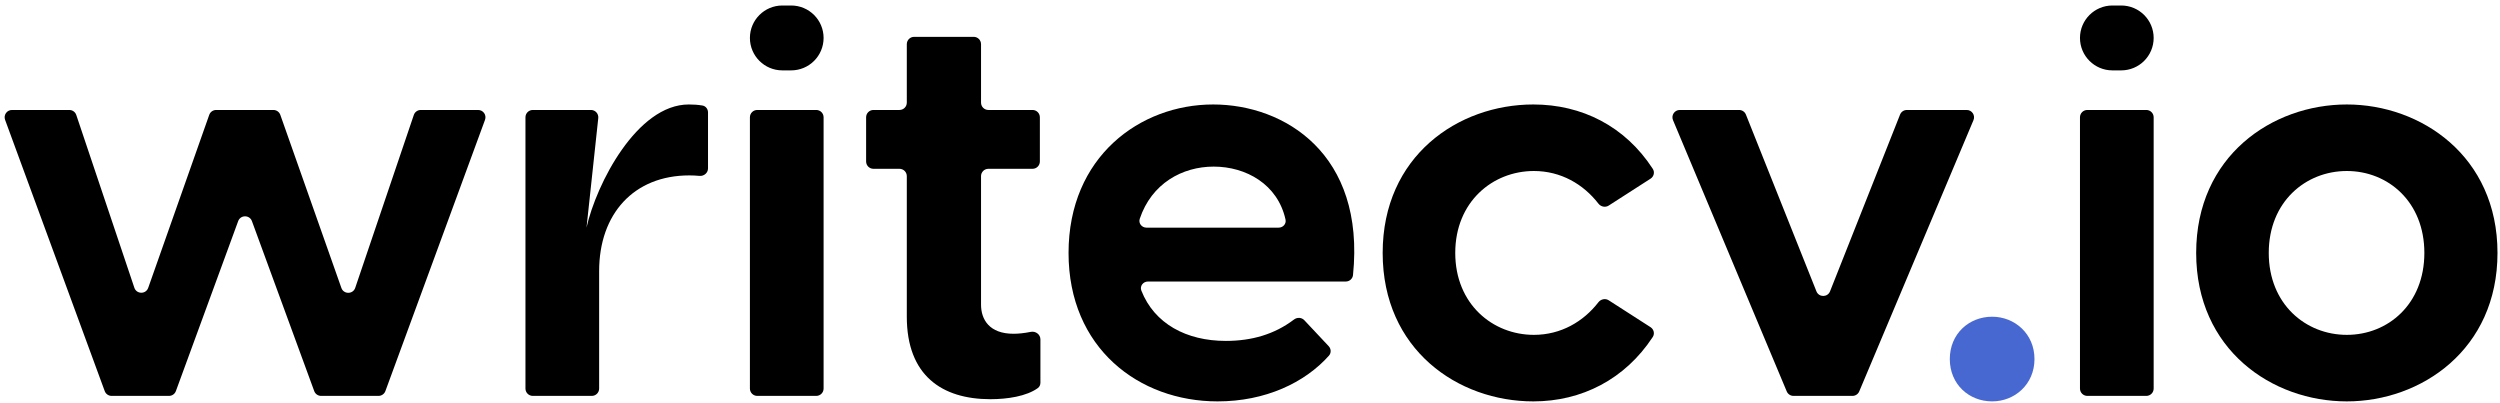
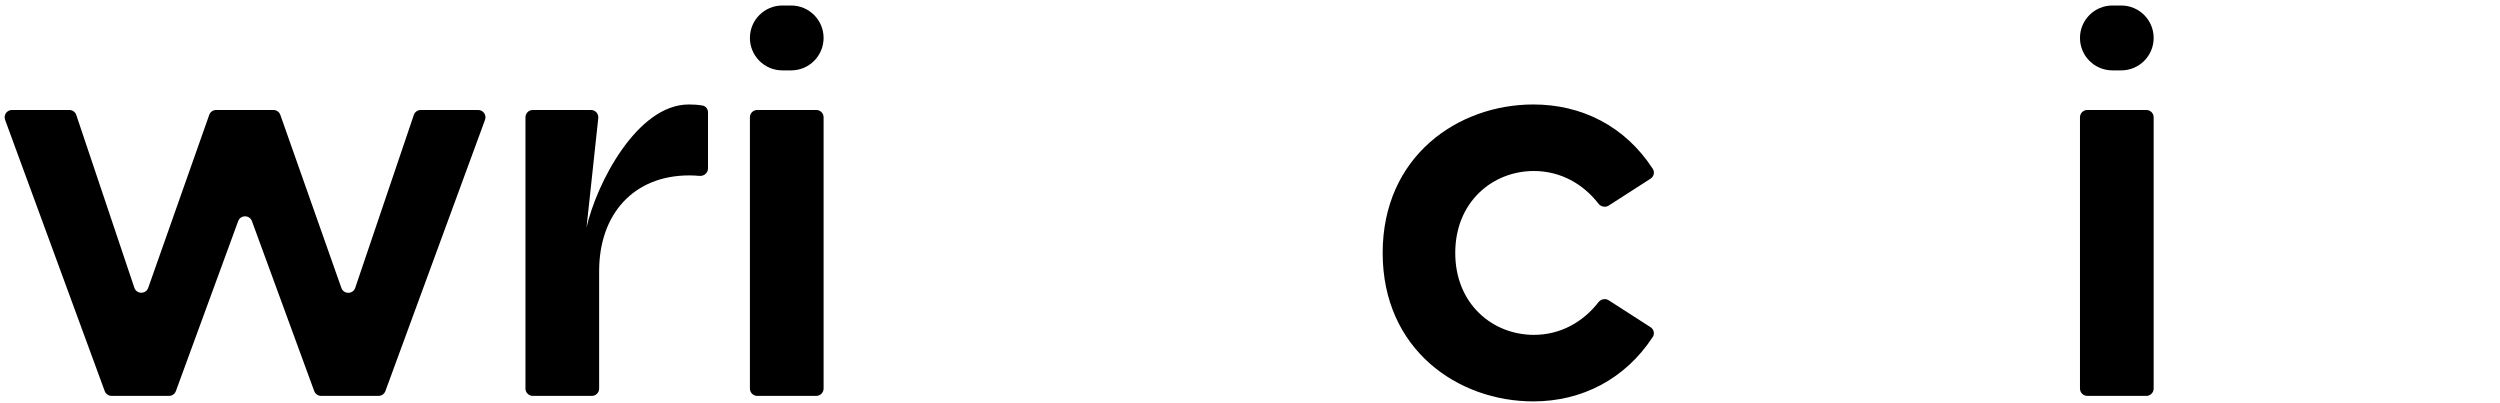
<svg xmlns="http://www.w3.org/2000/svg" width="341" height="55" viewBox="0 0 341 55" fill="none">
  <path d="M57.392 15C56.963 15 56.583 15.273 56.445 15.679L48.453 39.261C48.148 40.161 46.879 40.169 46.563 39.273L38.235 15.667C38.094 15.267 37.716 15 37.292 15H29.483C29.059 15 28.681 15.267 28.54 15.667L20.216 39.262C19.9 40.159 18.628 40.149 18.325 39.248L10.404 15.681C10.267 15.274 9.886 15 9.456 15H1.633C0.937 15 0.454 15.692 0.694 16.345L14.284 53.345C14.429 53.738 14.804 54 15.223 54H23.052C23.471 54 23.846 53.738 23.99 53.344L32.486 30.162C32.807 29.288 34.043 29.288 34.364 30.162L42.86 53.344C43.004 53.738 43.379 54 43.799 54H51.627C52.046 54 52.421 53.738 52.566 53.345L66.156 16.345C66.396 15.692 65.913 15 65.217 15H57.392Z" fill="black" />
  <path d="M93.948 14.25C86.898 14.25 81.35 25.05 80 31.05L81.604 16.107C81.667 15.516 81.204 15 80.61 15H72.673C72.12 15 71.673 15.448 71.673 16V34.5V53C71.673 53.552 72.12 54 72.673 54H80.723C81.275 54 81.723 53.552 81.723 53V36.975C81.723 29.175 86.448 23.925 94.023 23.925C94.511 23.925 94.955 23.947 95.403 23.991C96.018 24.052 96.573 23.587 96.573 22.97V15.331C96.573 14.872 96.261 14.466 95.808 14.391C95.19 14.288 94.588 14.25 93.948 14.25Z" fill="black" />
  <path d="M102.288 5.175C102.288 7.619 104.269 9.6 106.713 9.6H107.913C110.357 9.6 112.338 7.619 112.338 5.175C112.338 2.731 110.357 0.75 107.913 0.75H106.713C104.269 0.75 102.288 2.731 102.288 5.175ZM102.288 53C102.288 53.552 102.736 54 103.288 54H111.338C111.89 54 112.338 53.552 112.338 53V16C112.338 15.448 111.89 15 111.338 15H103.288C102.736 15 102.288 15.448 102.288 16V53Z" fill="black" />
-   <path d="M138.238 45.525C134.938 45.525 133.813 43.575 133.813 41.55V24.025C133.813 23.473 134.26 23.025 134.813 23.025H140.838C141.39 23.025 141.838 22.577 141.838 22.025V16C141.838 15.448 141.39 15 140.838 15H134.813C134.26 15 133.813 14.552 133.813 14V6.025C133.813 5.473 133.365 5.025 132.813 5.025H124.688C124.135 5.025 123.688 5.473 123.688 6.025V14C123.688 14.552 123.24 15 122.688 15H119.138C118.585 15 118.138 15.448 118.138 16V22.025C118.138 22.577 118.585 23.025 119.138 23.025H122.688C123.24 23.025 123.688 23.473 123.688 24.025V43.2C123.688 51.225 128.488 54.45 135.088 54.45C137.383 54.45 140.002 54.063 141.566 52.929C141.796 52.763 141.913 52.488 141.913 52.205V46.289C141.913 45.614 141.254 45.131 140.592 45.267C139.677 45.455 138.852 45.525 138.238 45.525Z" fill="black" />
-   <path d="M165.475 14.25C155.5 14.25 145.75 21.375 145.75 34.5C145.75 47.475 155.35 54.75 166.075 54.75C172.593 54.75 177.973 52.207 181.268 48.511C181.598 48.14 181.573 47.581 181.233 47.219L177.908 43.677C177.541 43.285 176.931 43.257 176.503 43.582C173.816 45.623 170.696 46.5 167.2 46.5C161.821 46.5 157.457 44.154 155.681 39.638C155.441 39.026 155.92 38.4 156.578 38.4H183.568C184.072 38.4 184.5 38.017 184.551 37.516C186.235 20.985 175.203 14.25 165.475 14.25ZM165.55 22.725C169.952 22.725 174.288 25.133 175.346 29.95C175.474 30.531 175.006 31.05 174.411 31.05H156.377C155.735 31.05 155.258 30.452 155.462 29.843C157.07 25.038 161.246 22.725 165.55 22.725Z" fill="black" />
  <path d="M209.146 54.75C215.741 54.75 221.65 51.736 225.434 45.97C225.73 45.519 225.587 44.919 225.134 44.627L219.428 40.96C218.967 40.663 218.357 40.796 218.021 41.23C215.974 43.873 212.908 45.675 209.221 45.675C203.596 45.675 198.496 41.475 198.496 34.5C198.496 27.525 203.596 23.325 209.221 23.325C212.908 23.325 215.974 25.128 218.021 27.77C218.357 28.204 218.967 28.337 219.428 28.04L225.138 24.37C225.59 24.079 225.733 23.482 225.441 23.032C221.657 17.199 215.745 14.25 209.146 14.25C198.872 14.25 188.596 21.3 188.596 34.5C188.596 47.7 198.872 54.75 209.146 54.75Z" fill="black" />
-   <path d="M243.71 53.387C243.866 53.758 244.229 54 244.632 54H252.678C253.08 54 253.444 53.759 253.6 53.388L269.182 16.388C269.46 15.729 268.976 15 268.261 15H260.096C259.686 15 259.318 15.25 259.167 15.632L249.618 39.736C249.285 40.577 248.095 40.579 247.76 39.738L238.143 15.63C237.991 15.249 237.624 15 237.214 15H229.121C228.406 15 227.922 15.728 228.198 16.387L243.71 53.387Z" fill="black" />
-   <path d="M271.728 54.75C274.803 54.75 277.503 52.425 277.503 48.975C277.503 45.525 274.803 43.2 271.728 43.2C268.578 43.2 265.953 45.525 265.953 48.975C265.953 52.425 268.578 54.75 271.728 54.75Z" fill="#4868D1" />
  <path d="M283.709 5.175C283.709 7.619 285.69 9.6 288.134 9.6H289.334C291.778 9.6 293.759 7.619 293.759 5.175C293.759 2.731 291.778 0.75 289.334 0.75H288.134C285.69 0.75 283.709 2.731 283.709 5.175ZM283.709 53C283.709 53.552 284.157 54 284.709 54H292.759C293.311 54 293.759 53.552 293.759 53V16C293.759 15.448 293.311 15 292.759 15H284.709C284.157 15 283.709 15.448 283.709 16V53Z" fill="black" />
-   <path d="M320.108 54.75C330.233 54.75 340.658 47.7 340.658 34.5C340.658 21.3 330.233 14.25 320.108 14.25C309.908 14.25 299.558 21.3 299.558 34.5C299.558 47.7 309.908 54.75 320.108 54.75ZM320.108 45.675C314.483 45.675 309.458 41.475 309.458 34.5C309.458 27.525 314.483 23.325 320.108 23.325C325.733 23.325 330.683 27.525 330.683 34.5C330.683 41.475 325.733 45.675 320.108 45.675Z" fill="black" />
</svg>